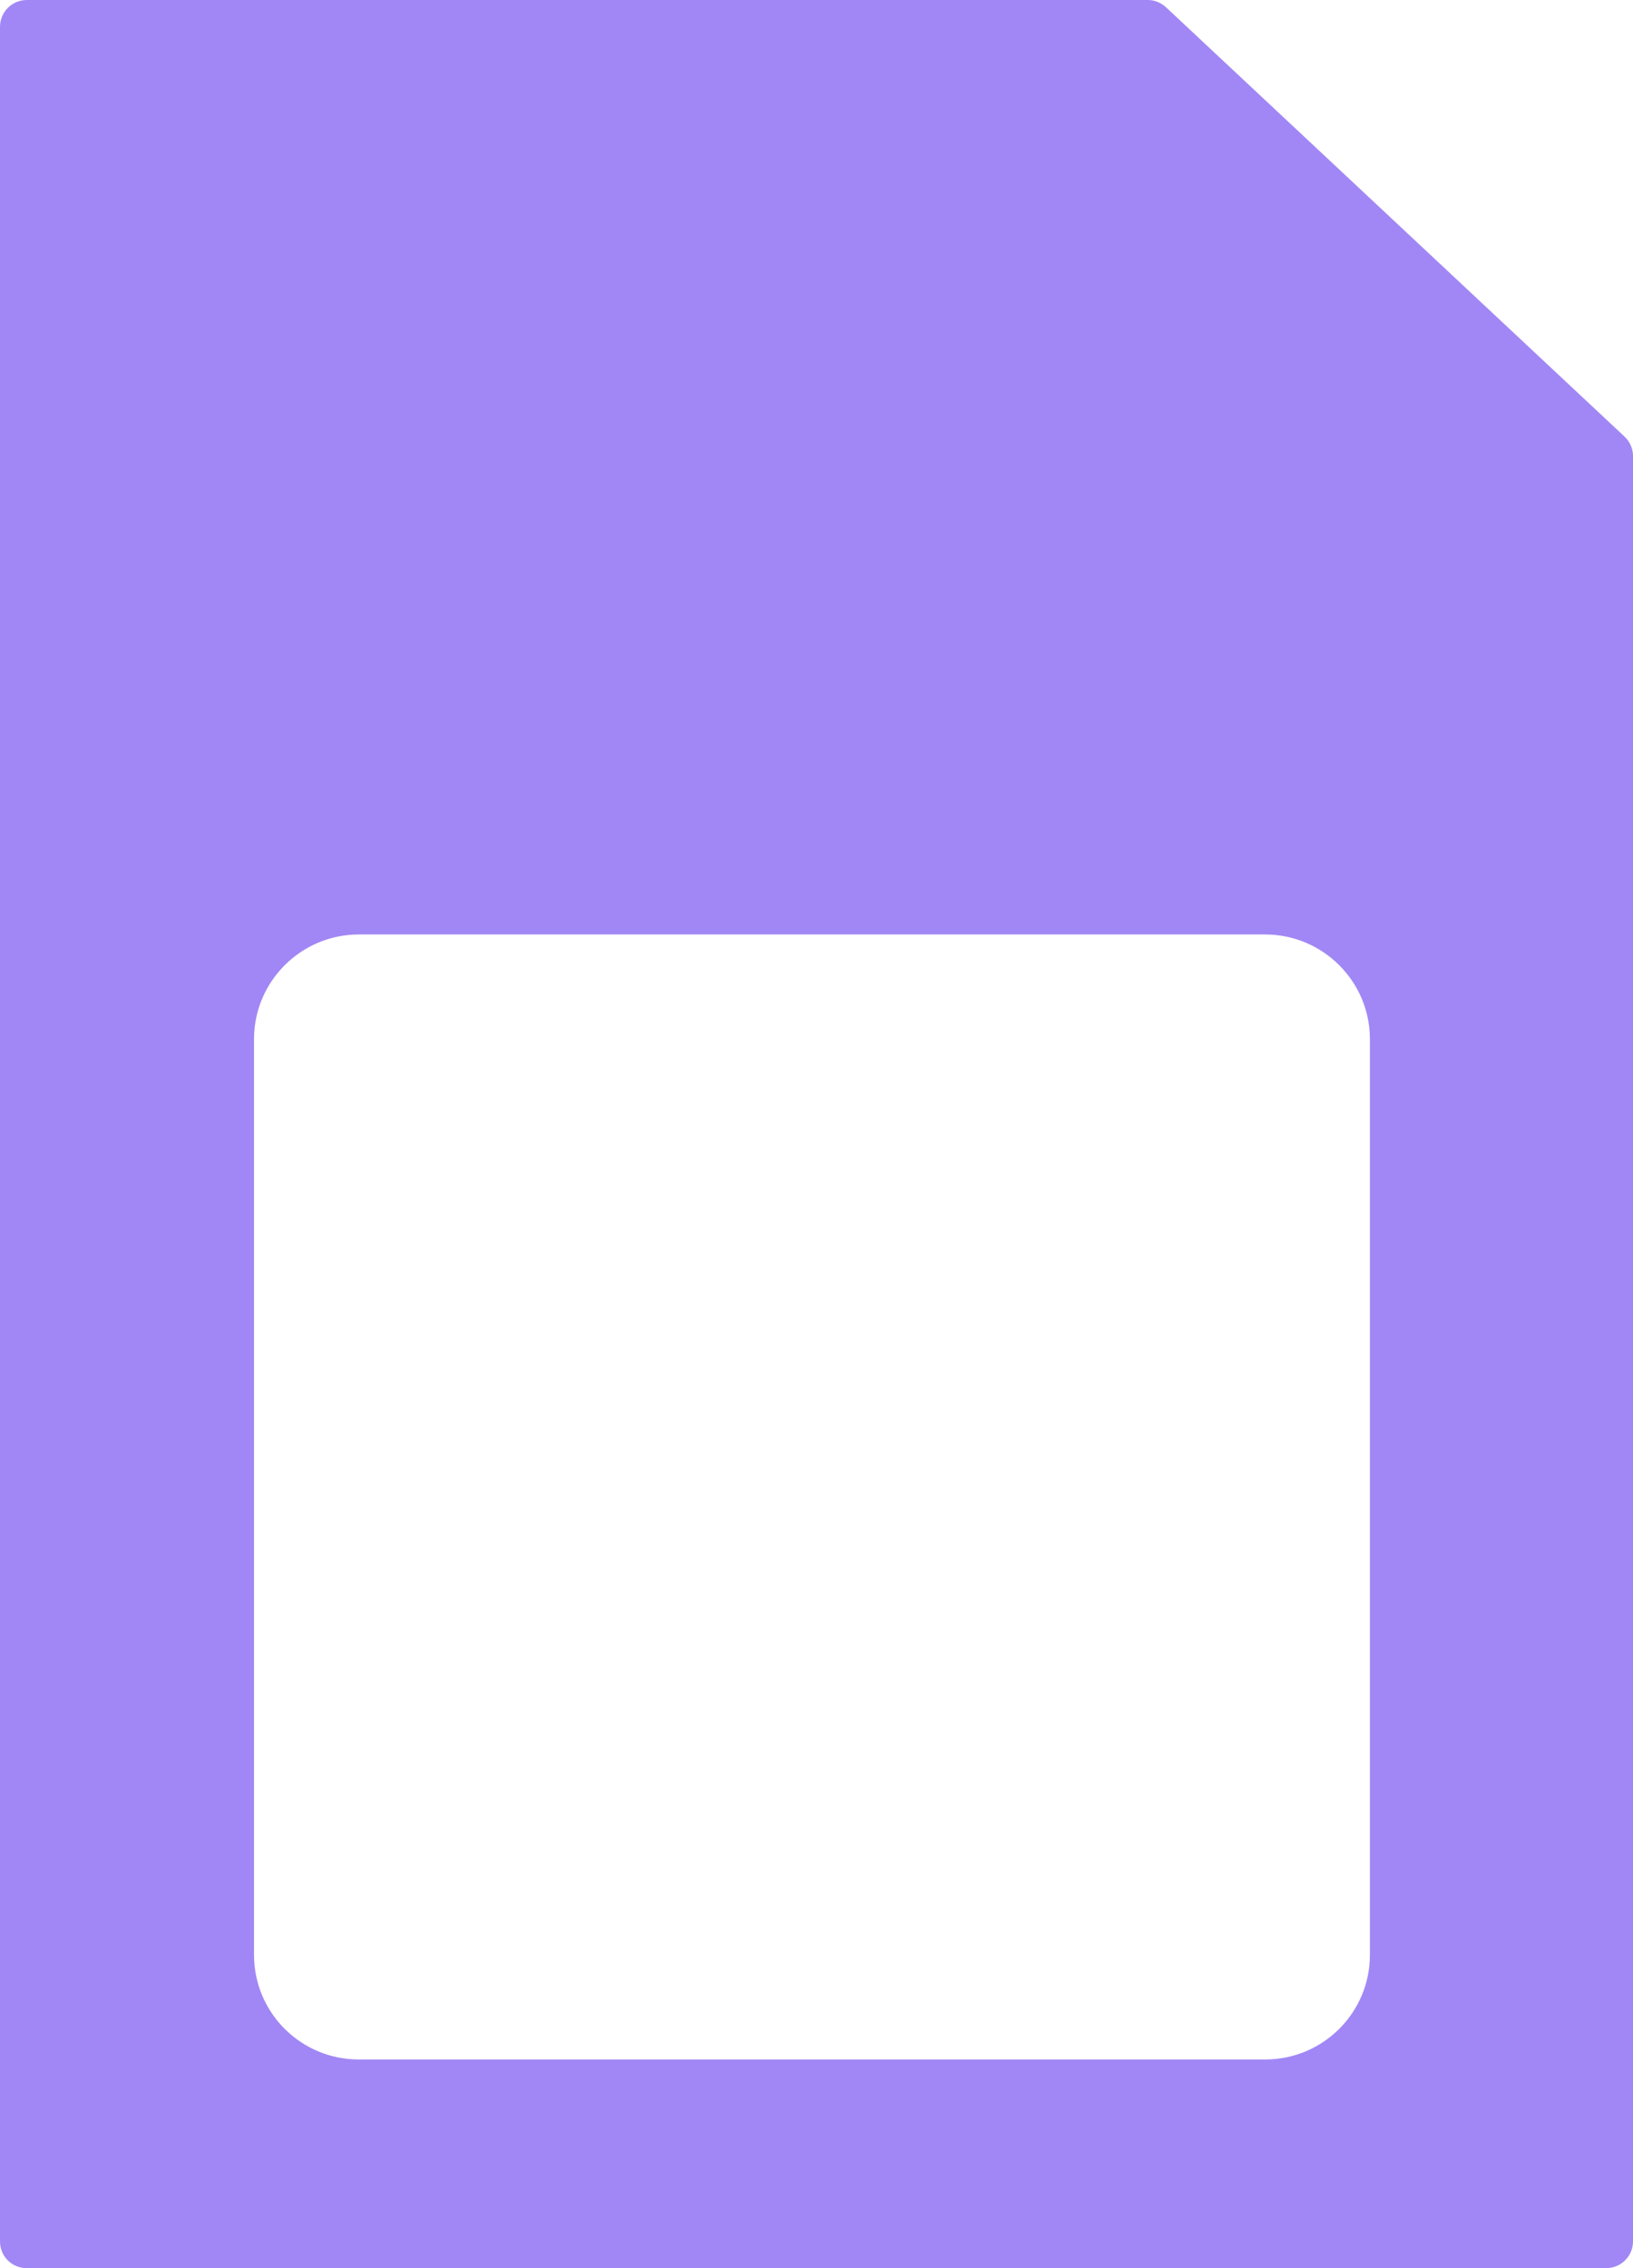
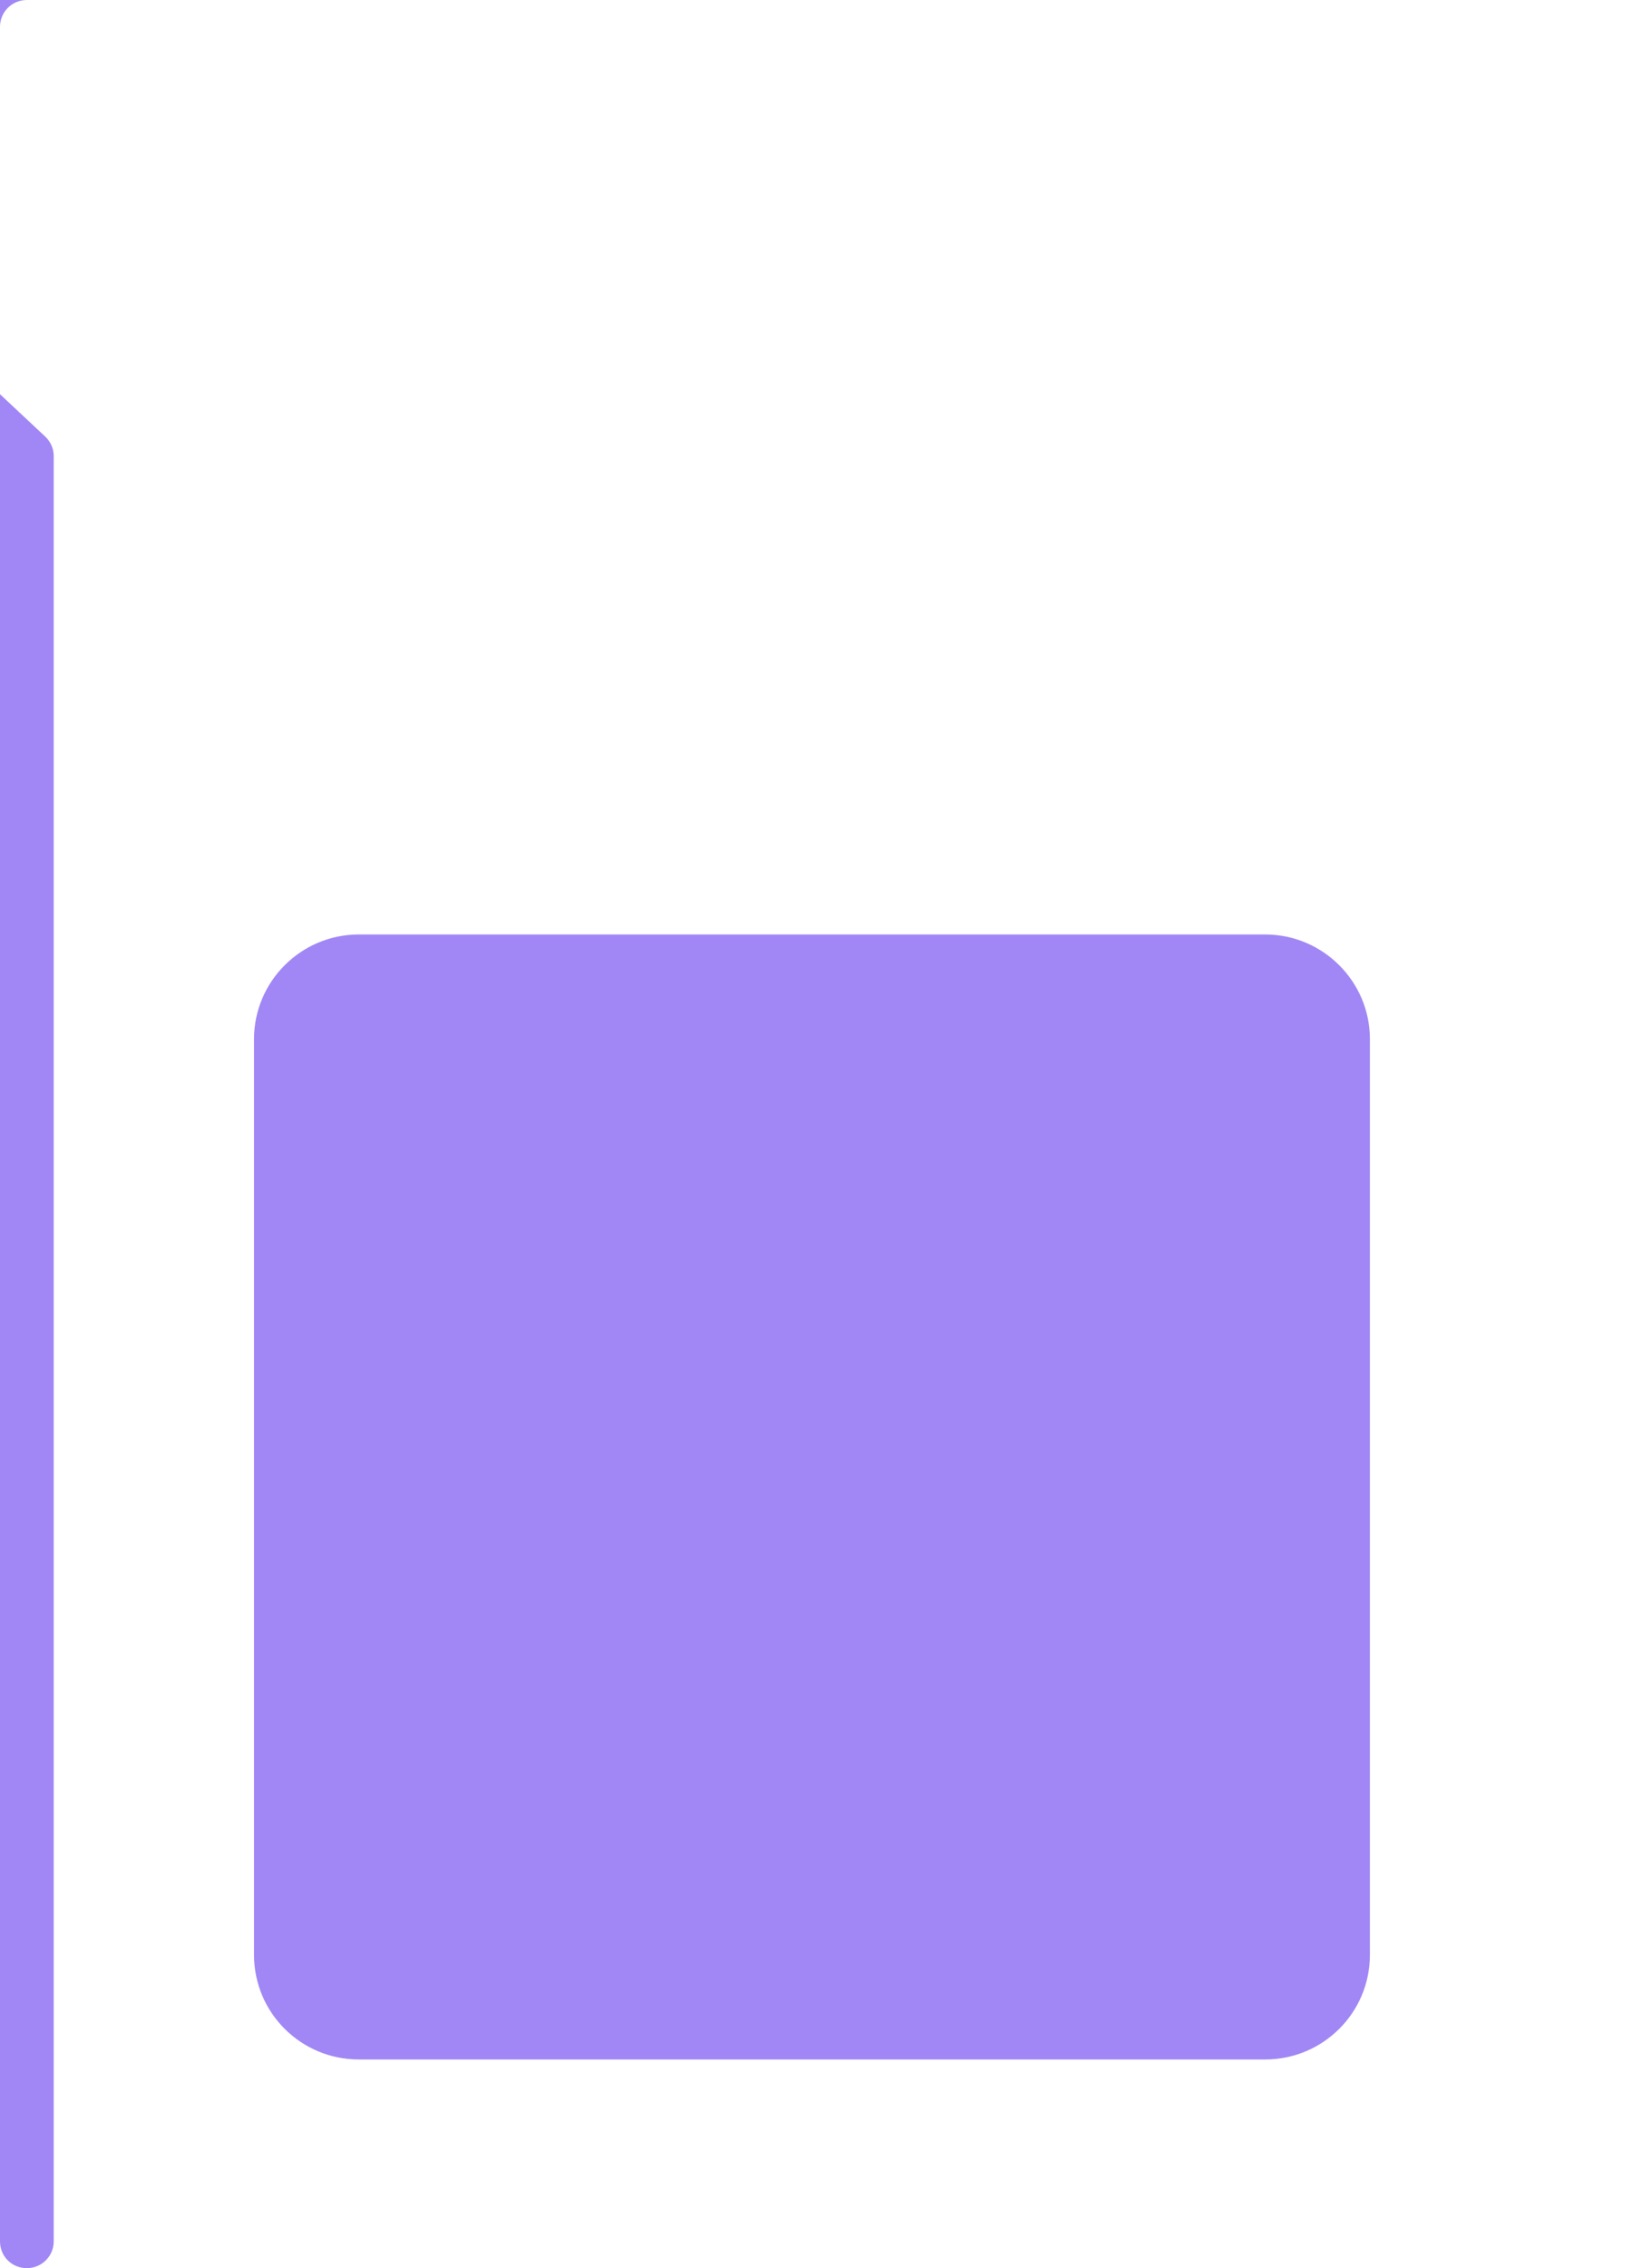
<svg xmlns="http://www.w3.org/2000/svg" width="180" height="250" viewBox="0 0 180 250">
  <g fill="none" fill-rule="evenodd">
    <g fill="#A187F5">
      <g>
        <g>
          <g>
-             <path d="M298 289.53c0-6.353 5.184-11.53 11.546-11.53h99.908c6.362 0 11.546 5.177 11.546 11.53v100.94c0 6.393-5.184 11.53-11.546 11.53h-99.908c-6.362 0-11.546-5.137-11.546-11.53V289.53zm-28 132.517c0 1.654 1.303 2.953 2.96 2.953h174.079c1.619 0 2.961-1.3 2.961-2.953v-196.81c0-.787-.355-1.575-.946-2.126l-50.5-47.284c-.552-.512-1.263-.827-2.013-.827H272.96c-1.657 0-2.96 1.339-2.96 2.953v244.094z" transform="translate(-270 -2215) translate(0 932) translate(0 981) translate(0 127)" />
+             <path d="M298 289.53c0-6.353 5.184-11.53 11.546-11.53h99.908c6.362 0 11.546 5.177 11.546 11.53v100.94c0 6.393-5.184 11.53-11.546 11.53h-99.908c-6.362 0-11.546-5.137-11.546-11.53V289.53zm-28 132.517c0 1.654 1.303 2.953 2.96 2.953c1.619 0 2.961-1.3 2.961-2.953v-196.81c0-.787-.355-1.575-.946-2.126l-50.5-47.284c-.552-.512-1.263-.827-2.013-.827H272.96c-1.657 0-2.96 1.339-2.96 2.953v244.094z" transform="translate(-270 -2215) translate(0 932) translate(0 981) translate(0 127)" />
          </g>
        </g>
      </g>
    </g>
  </g>
</svg>